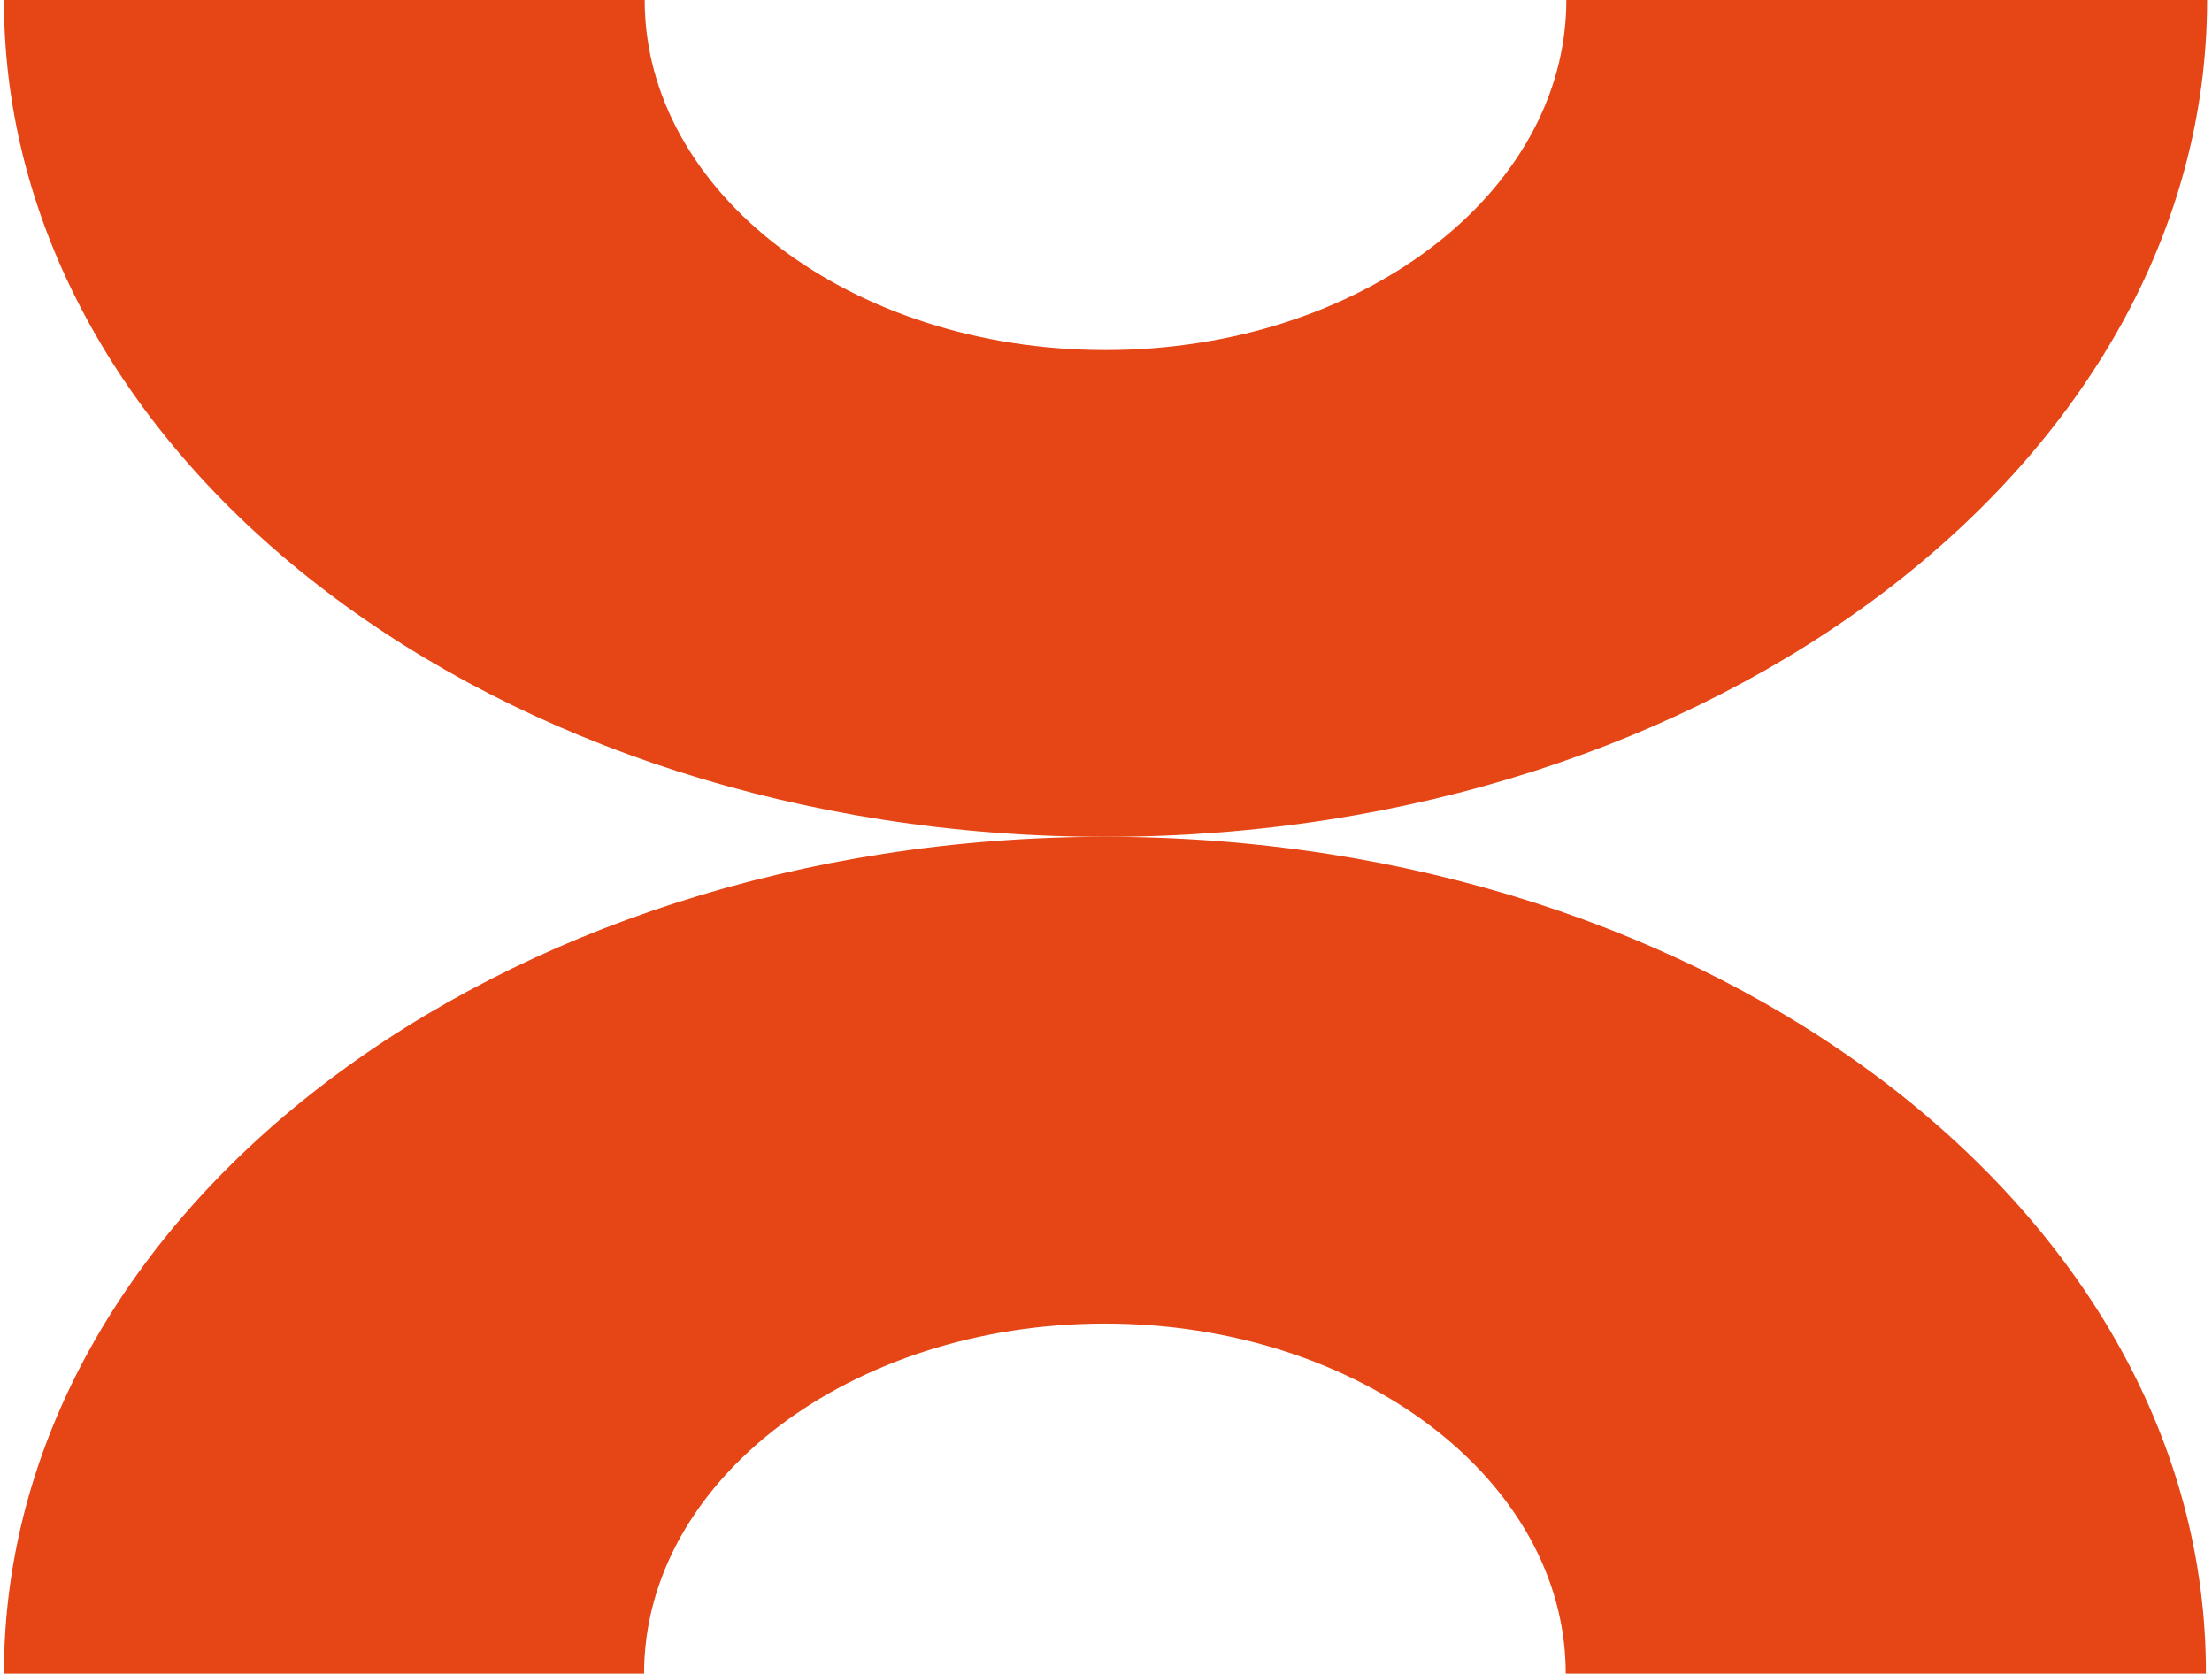
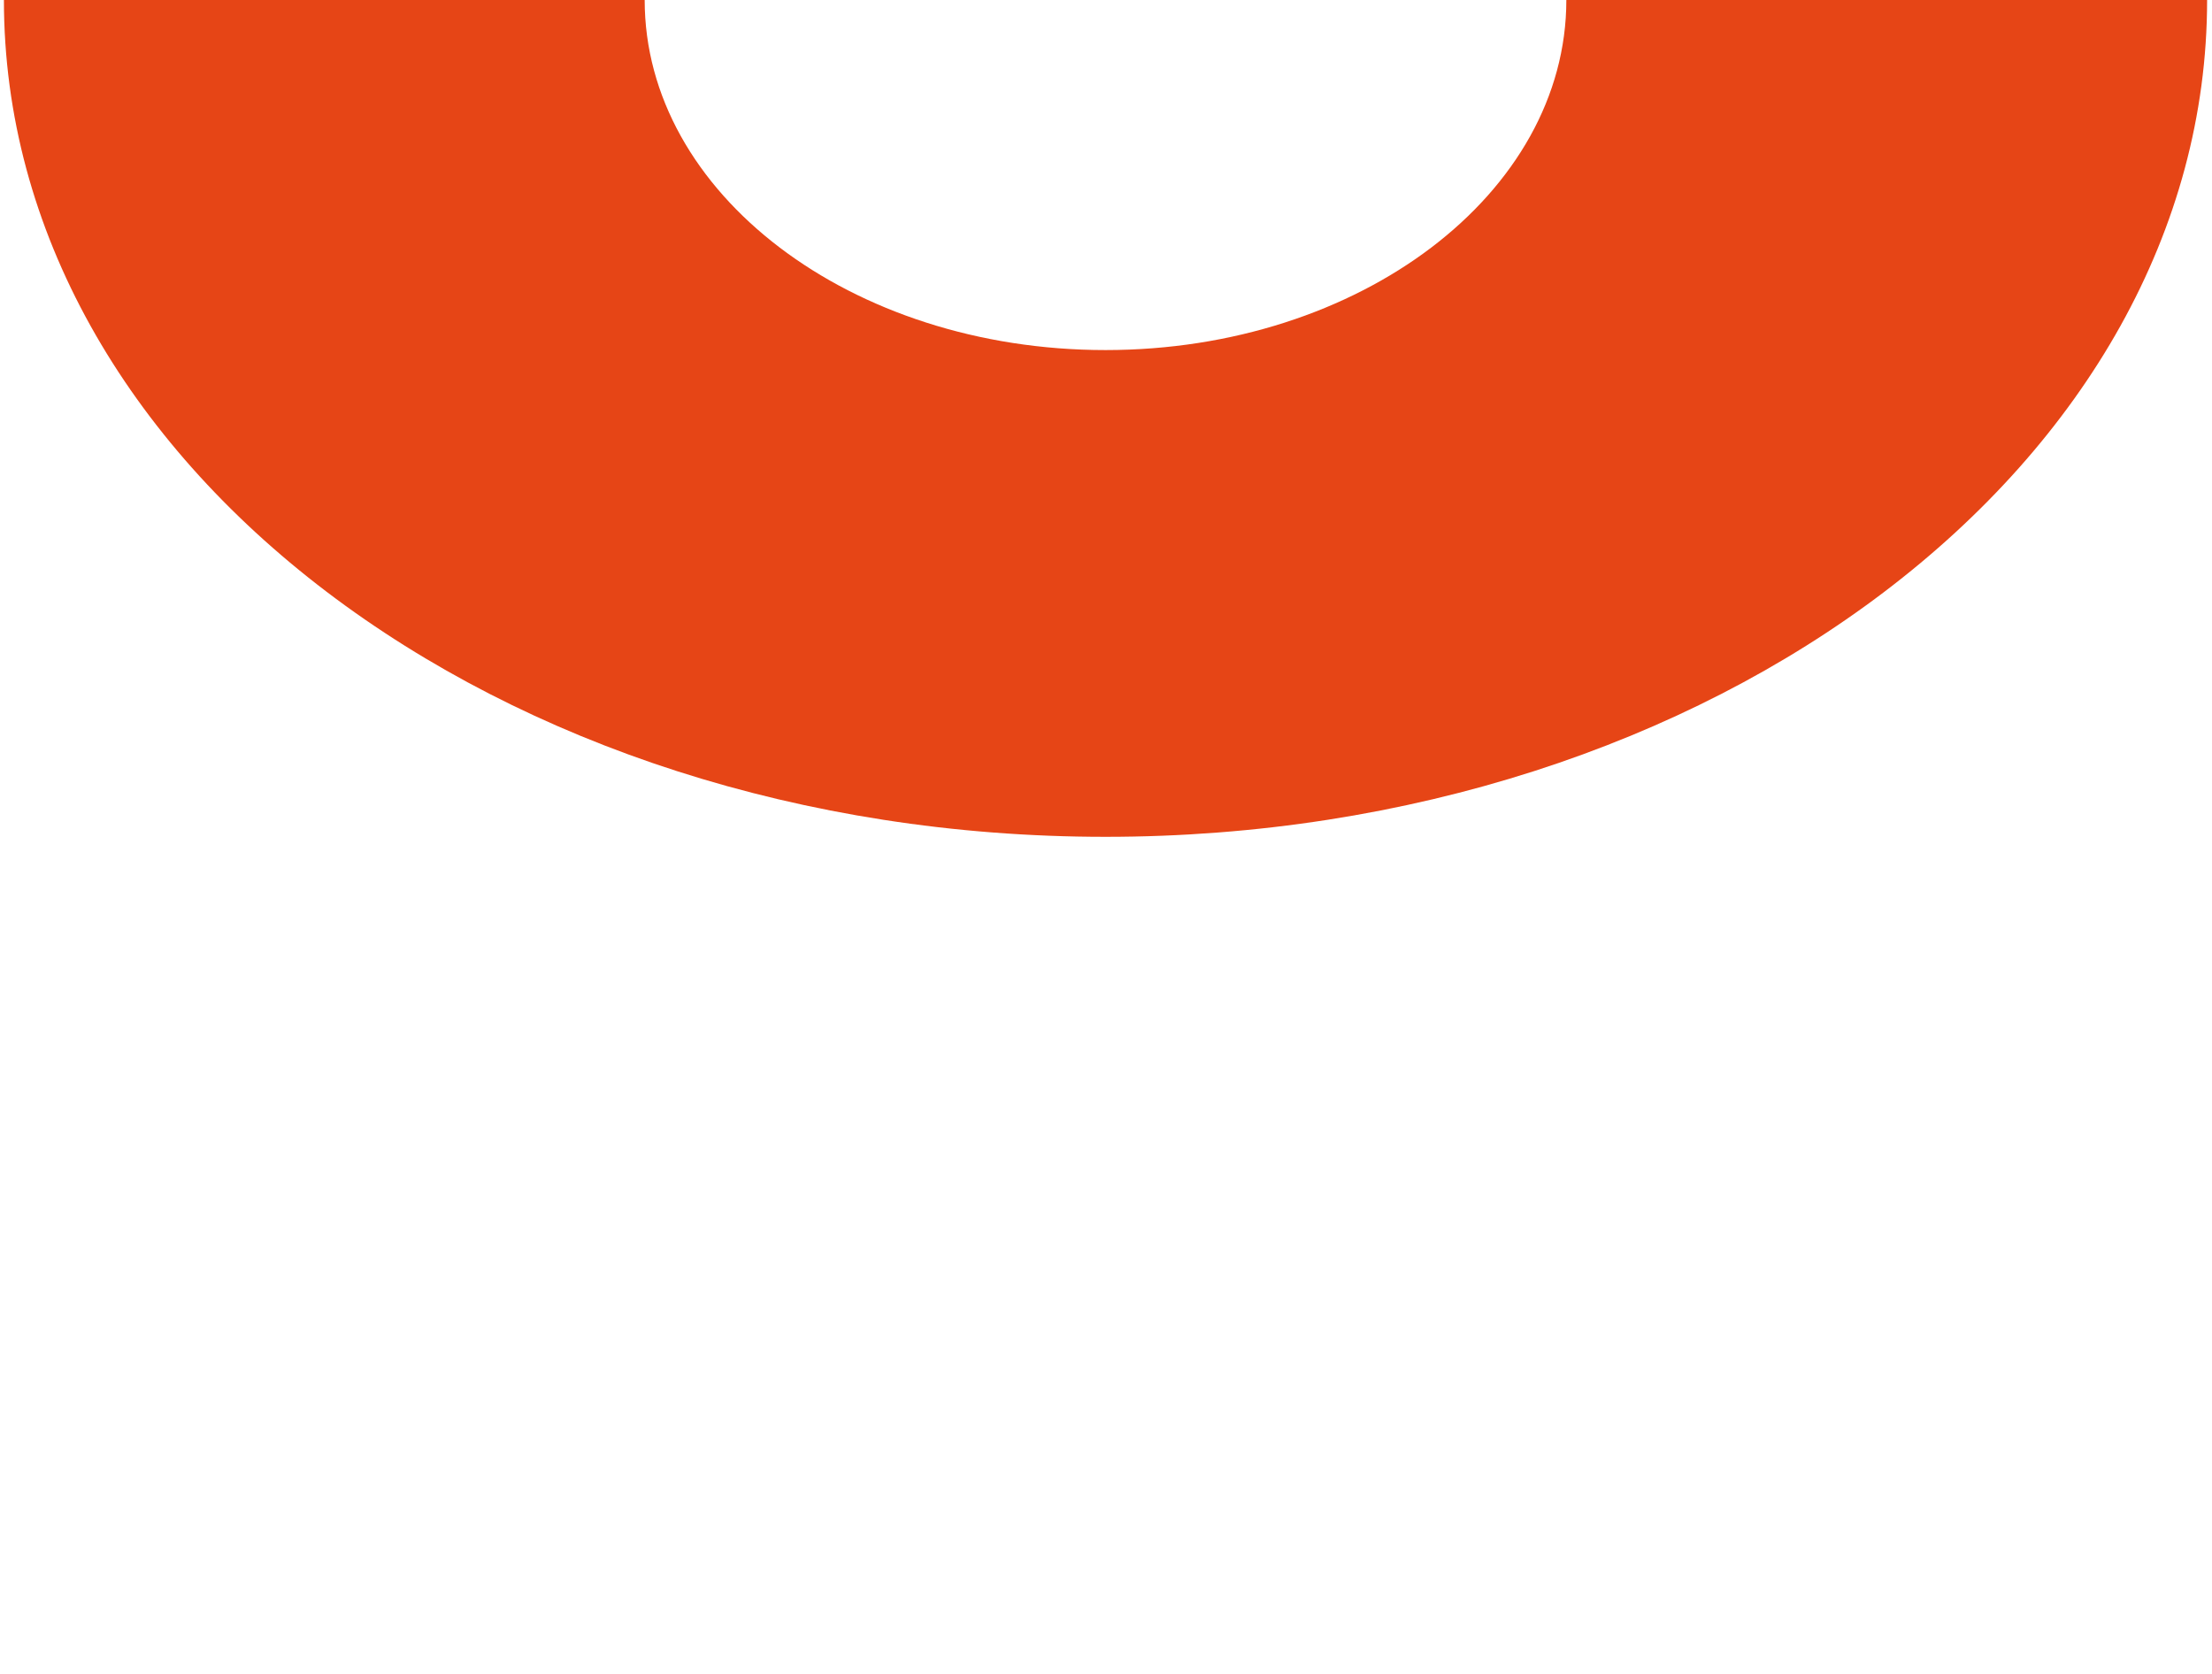
<svg xmlns="http://www.w3.org/2000/svg" width="226" height="171" viewBox="0 0 226 171" fill="none">
  <path d="M225.5 0H160.033C160.033 19.773 138.918 35.767 112.95 35.767C86.921 35.767 65.867 19.727 65.867 0H0.4C0.4 47.244 50.82 85.5 112.95 85.5C175.08 85.5 225.5 47.244 225.5 0Z" fill="#E64516" />
-   <path d="M112.95 85.5C50.82 85.5 0.4 123.756 0.4 171H65.806C65.806 151.227 86.921 135.233 112.889 135.233C138.918 135.233 159.972 151.273 159.972 171H225.379C225.5 123.756 175.08 85.5 112.95 85.5Z" fill="#E64516" />
</svg>